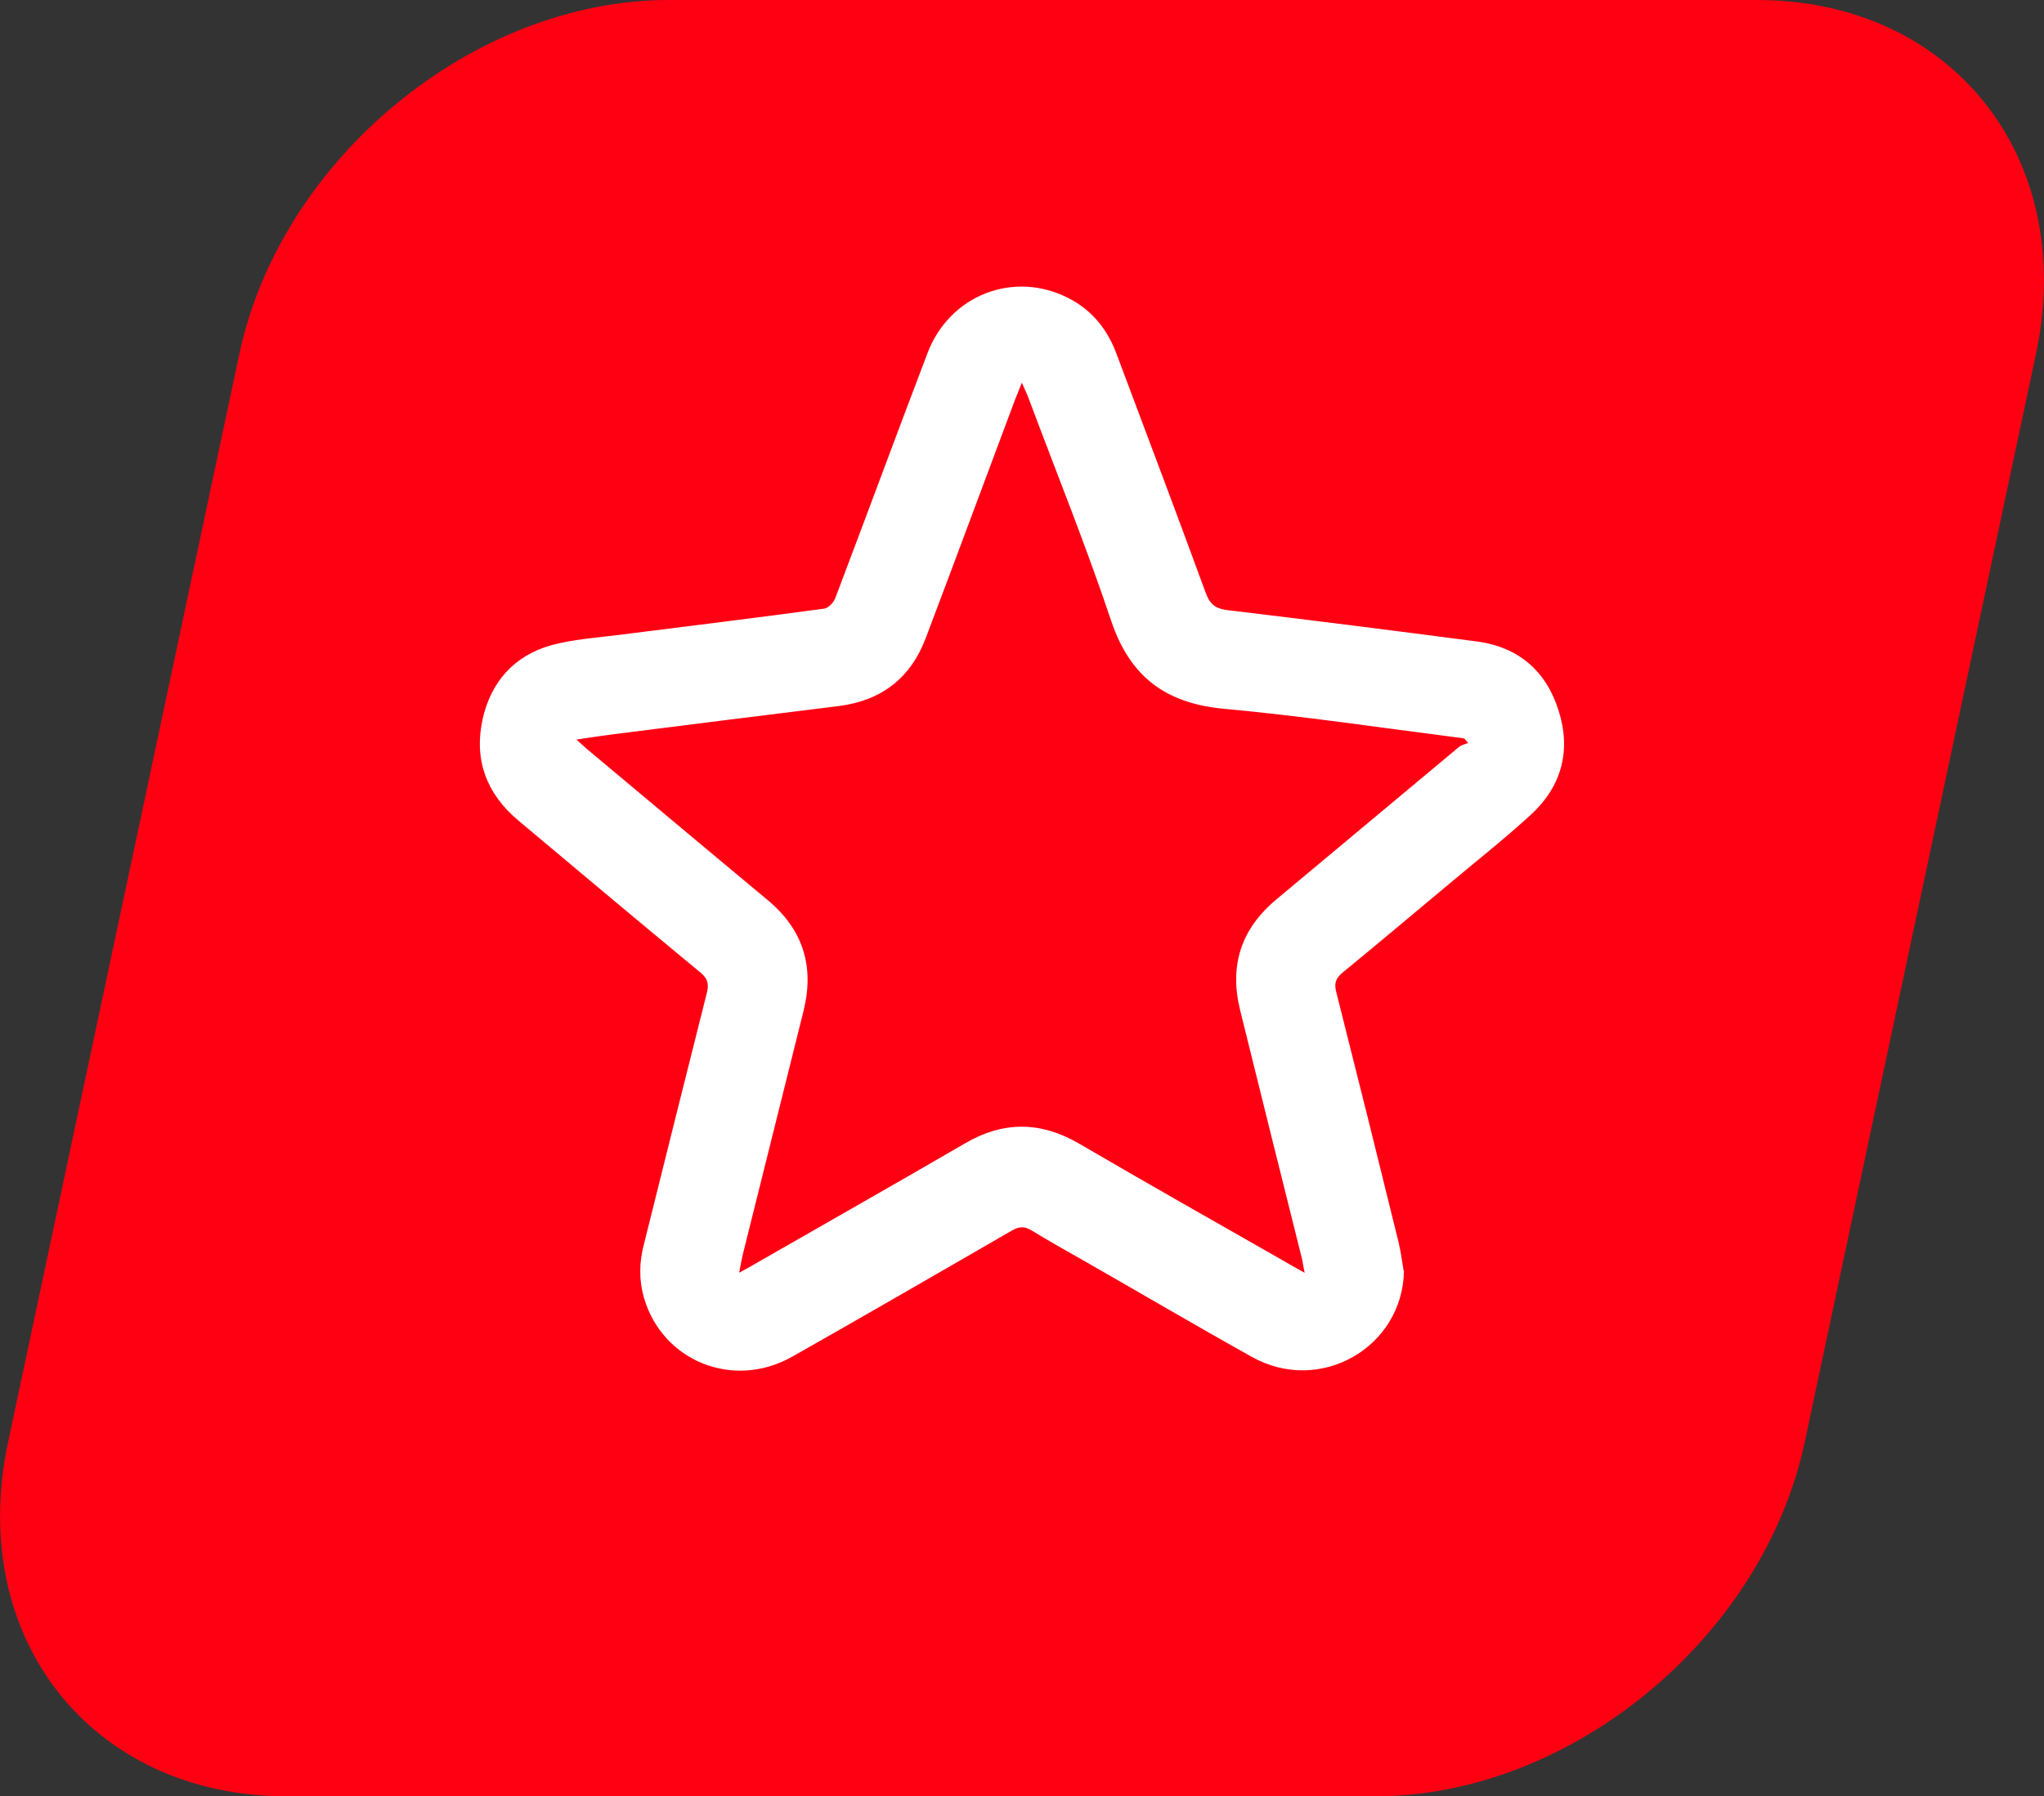
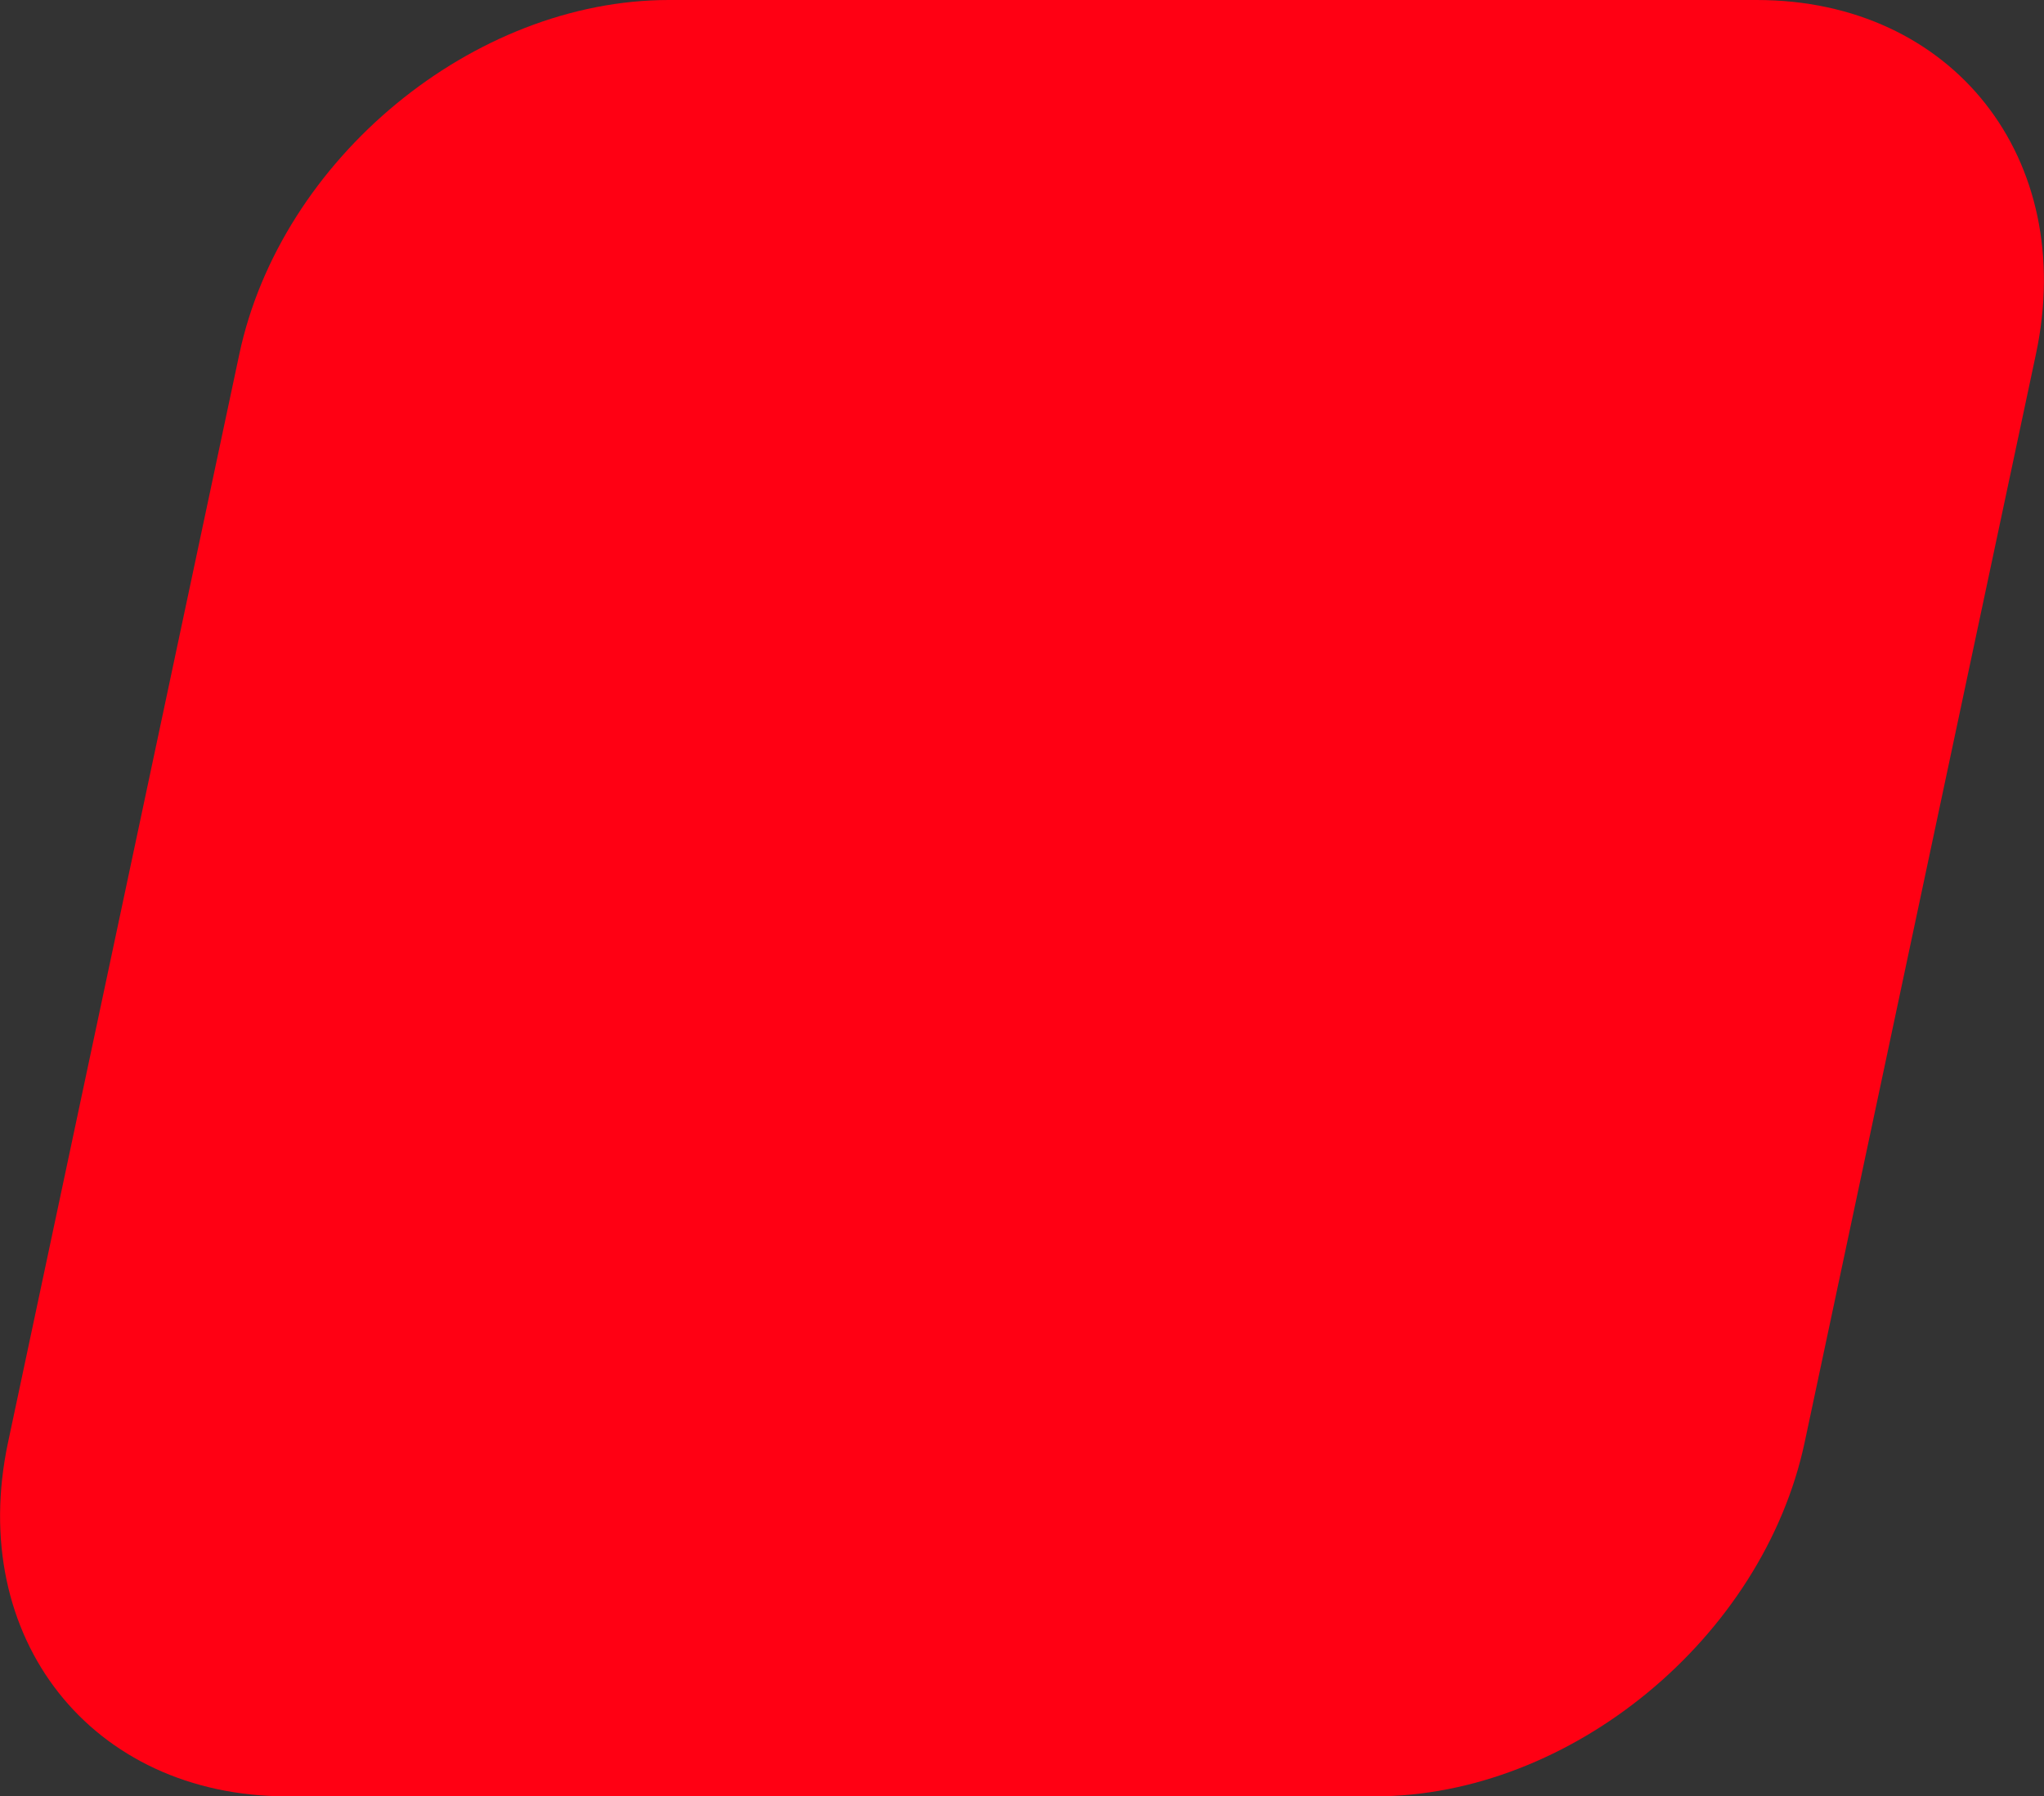
<svg xmlns="http://www.w3.org/2000/svg" id="katman_2" data-name="katman 2" width="65.85" height="57.88" viewBox="0 0 65.85 57.88">
  <rect x="0" y="0" width="65.85" height="57.88" fill="#333333" stroke="none" />
  <defs>
    <style>      .cls-1 {        fill: #fff;      }      .cls-2 {        fill: #ff0013;      }      .cls-3, .cls-4, .cls-5 {        fill: none;      }      .cls-4 {        clip-path: url(#clippath);      }      .cls-5 {        clip-path: url(#clippath-1);      }    </style>
    <clipPath id="clippath">
      <rect class="cls-3" width="65.85" height="57.88" />
    </clipPath>
    <clipPath id="clippath-1">
-       <rect class="cls-3" x="15.45" y="9.21" width="34.95" height="34.94" />
-     </clipPath>
+       </clipPath>
  </defs>
  <g id="AVANTAJ">
    <g class="cls-4">
      <path class="cls-2" d="m9.24,57.88h35.06c6.3,0,12.5-5.11,13.84-11.41l7.45-35.06c1.34-6.3-2.68-11.41-8.99-11.41H21.55c-6.3,0-12.5,5.11-13.84,11.41L.26,46.47c-1.34,6.3,2.68,11.41,8.99,11.41" />
    </g>
    <g id="AVANTAJ-2" data-name="AVANTAJ">
      <g class="cls-5">
-         <path class="cls-1" d="m23.81,41.01c.2-.11.33-.18.45-.25,2.28-1.31,4.56-2.6,6.83-3.92,1.23-.72,2.43-.71,3.66,0,2.19,1.28,4.4,2.53,6.61,3.79.2.12.4.23.67.38-.04-.2-.06-.32-.08-.43-.67-2.68-1.34-5.36-2-8.04-.35-1.43.03-2.61,1.17-3.56,1.96-1.63,3.92-3.28,5.88-4.91.08-.07.2-.09.3-.13-.04-.04-.08-.09-.12-.14-.06-.01-.11-.03-.17-.03-2.52-.32-5.04-.7-7.56-.93-1.88-.17-3.04-1.02-3.65-2.83-.81-2.42-1.77-4.79-2.66-7.17-.05-.14-.12-.28-.22-.51-.09.24-.16.4-.22.55-.96,2.56-1.91,5.13-2.88,7.69-.49,1.29-1.44,2.01-2.8,2.18-2.42.3-4.84.6-7.27.91-.37.05-.74.1-1.18.17.15.13.23.21.31.28,1.95,1.63,3.9,3.27,5.85,4.89,1.14.95,1.51,2.13,1.16,3.56-.65,2.62-1.31,5.24-1.96,7.86-.04.17-.07.35-.12.6m21.42-.07c-.04,2.47-2.71,4-4.9,2.77-1.83-1.02-3.63-2.08-5.45-3.12-.55-.31-1.1-.62-1.64-.95-.23-.14-.4-.14-.64,0-2.36,1.36-4.72,2.73-7.09,4.07-1.89,1.06-4.16.14-4.76-1.89-.17-.59-.16-1.17,0-1.76.67-2.69,1.34-5.38,2.02-8.07.07-.28.04-.46-.2-.66-1.97-1.63-3.93-3.27-5.88-4.91-1.01-.85-1.42-1.93-1.15-3.22.26-1.22,1.01-2.08,2.22-2.42.7-.19,1.44-.24,2.16-.33,2.21-.28,4.43-.55,6.64-.85.13-.02.3-.2.35-.34,1-2.63,1.97-5.27,2.97-7.89.71-1.88,2.79-2.68,4.55-1.77.76.39,1.26,1.02,1.55,1.82.96,2.56,1.93,5.12,2.87,7.69.14.37.32.49.7.54,2.68.32,5.36.66,8.04,1.01,1.33.18,2.22.95,2.62,2.22.41,1.28.11,2.44-.89,3.36-.84.77-1.74,1.48-2.61,2.21-1.15.96-2.3,1.93-3.46,2.88-.23.19-.27.36-.2.63.68,2.69,1.35,5.38,2.01,8.07.07.3.11.61.16.91" />
-       </g>
+         </g>
    </g>
  </g>
</svg>